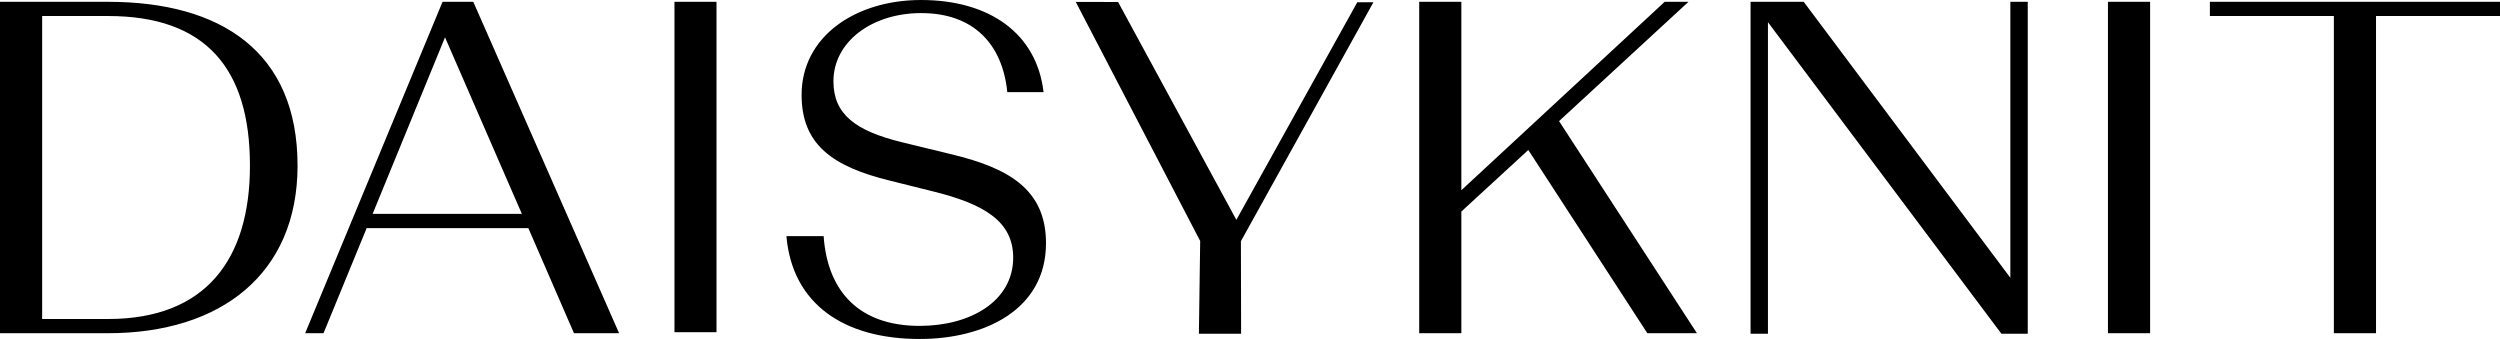
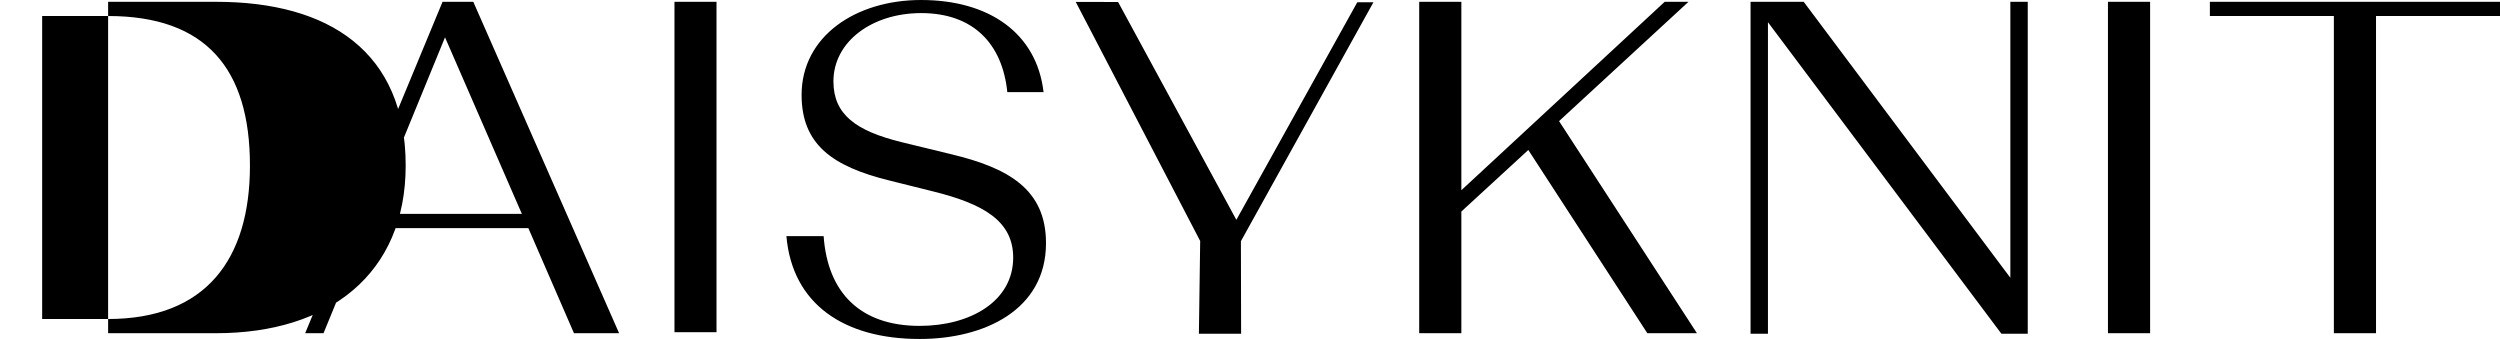
<svg xmlns="http://www.w3.org/2000/svg" width="295" height="40" fill="none">
-   <path d="M12.758 37.642H4.975V1.89h7.783c11.528 0 16.736 6.2 16.736 17.652 0 11.061-5.208 18.1-16.736 18.1zm0-37.428H0v39.104h12.758c13.284 0 22.354-6.983 22.354-19.776 0-13.463-9.07-19.328-22.354-19.328zm31.21 25.027l8.544-20.837 9.07 20.836H43.969zM52.22.214L36.01 39.317h2.166l5.091-12.401h19.077l5.385 12.402h5.325L55.848.214h-3.629zm27.368 38.982h4.959V.213h-4.959v38.983zm169.15.122h4.975V.214h-4.975v39.104zm-11.515-6.538L212.838.214h-6.272v39.168h2.052V2.62l27.549 36.762h3.107V.214h-2.052V32.78zM260.766.214V1.89h14.63v37.428h4.974V1.89H295V.214h-34.234zm-61.523 0h-2.81L172.44 22.447V.214h-4.974v39.104h4.974V24.96l7.9-7.262.362.556 13.683 21.063h5.852l-16.268-25.026L199.243.213zm-39.081.05l-14.275 25.682-.005-.02L131.935.236l-4.998-.012 14.684 28.212-.151 10.946h4.981l-.024-10.922L162.066.264h-1.904zm-47.888 17.942l-5.895-1.434c-5.376-1.324-8.034-3.255-8.034-7.172 0-4.69 4.566-8.055 10.345-8.055 6.185 0 9.594 3.641 10.173 9.324h4.277C122.33 3.917 116.724 0 108.69 0c-7.745 0-14.102 4.303-14.102 11.2 0 5.848 3.641 8.441 10.346 10.096l5.086 1.27c6.068 1.489 9.536 3.53 9.536 7.834 0 5.13-5.028 8.055-11.039 8.055-7.051 0-10.866-3.972-11.328-10.593h-4.393c.694 8 6.762 12.138 15.721 12.138 7.629 0 14.911-3.421 14.911-11.31 0-6.4-4.508-8.884-11.154-10.484z" fill="#000" />
+   <path d="M12.758 37.642H4.975V1.89h7.783c11.528 0 16.736 6.2 16.736 17.652 0 11.061-5.208 18.1-16.736 18.1zm0-37.428v39.104h12.758c13.284 0 22.354-6.983 22.354-19.776 0-13.463-9.07-19.328-22.354-19.328zm31.21 25.027l8.544-20.837 9.07 20.836H43.969zM52.22.214L36.01 39.317h2.166l5.091-12.401h19.077l5.385 12.402h5.325L55.848.214h-3.629zm27.368 38.982h4.959V.213h-4.959v38.983zm169.15.122h4.975V.214h-4.975v39.104zm-11.515-6.538L212.838.214h-6.272v39.168h2.052V2.62l27.549 36.762h3.107V.214h-2.052V32.78zM260.766.214V1.89h14.63v37.428h4.974V1.89H295V.214h-34.234zm-61.523 0h-2.81L172.44 22.447V.214h-4.974v39.104h4.974V24.96l7.9-7.262.362.556 13.683 21.063h5.852l-16.268-25.026L199.243.213zm-39.081.05l-14.275 25.682-.005-.02L131.935.236l-4.998-.012 14.684 28.212-.151 10.946h4.981l-.024-10.922L162.066.264h-1.904zm-47.888 17.942l-5.895-1.434c-5.376-1.324-8.034-3.255-8.034-7.172 0-4.69 4.566-8.055 10.345-8.055 6.185 0 9.594 3.641 10.173 9.324h4.277C122.33 3.917 116.724 0 108.69 0c-7.745 0-14.102 4.303-14.102 11.2 0 5.848 3.641 8.441 10.346 10.096l5.086 1.27c6.068 1.489 9.536 3.53 9.536 7.834 0 5.13-5.028 8.055-11.039 8.055-7.051 0-10.866-3.972-11.328-10.593h-4.393c.694 8 6.762 12.138 15.721 12.138 7.629 0 14.911-3.421 14.911-11.31 0-6.4-4.508-8.884-11.154-10.484z" fill="#000" />
</svg>